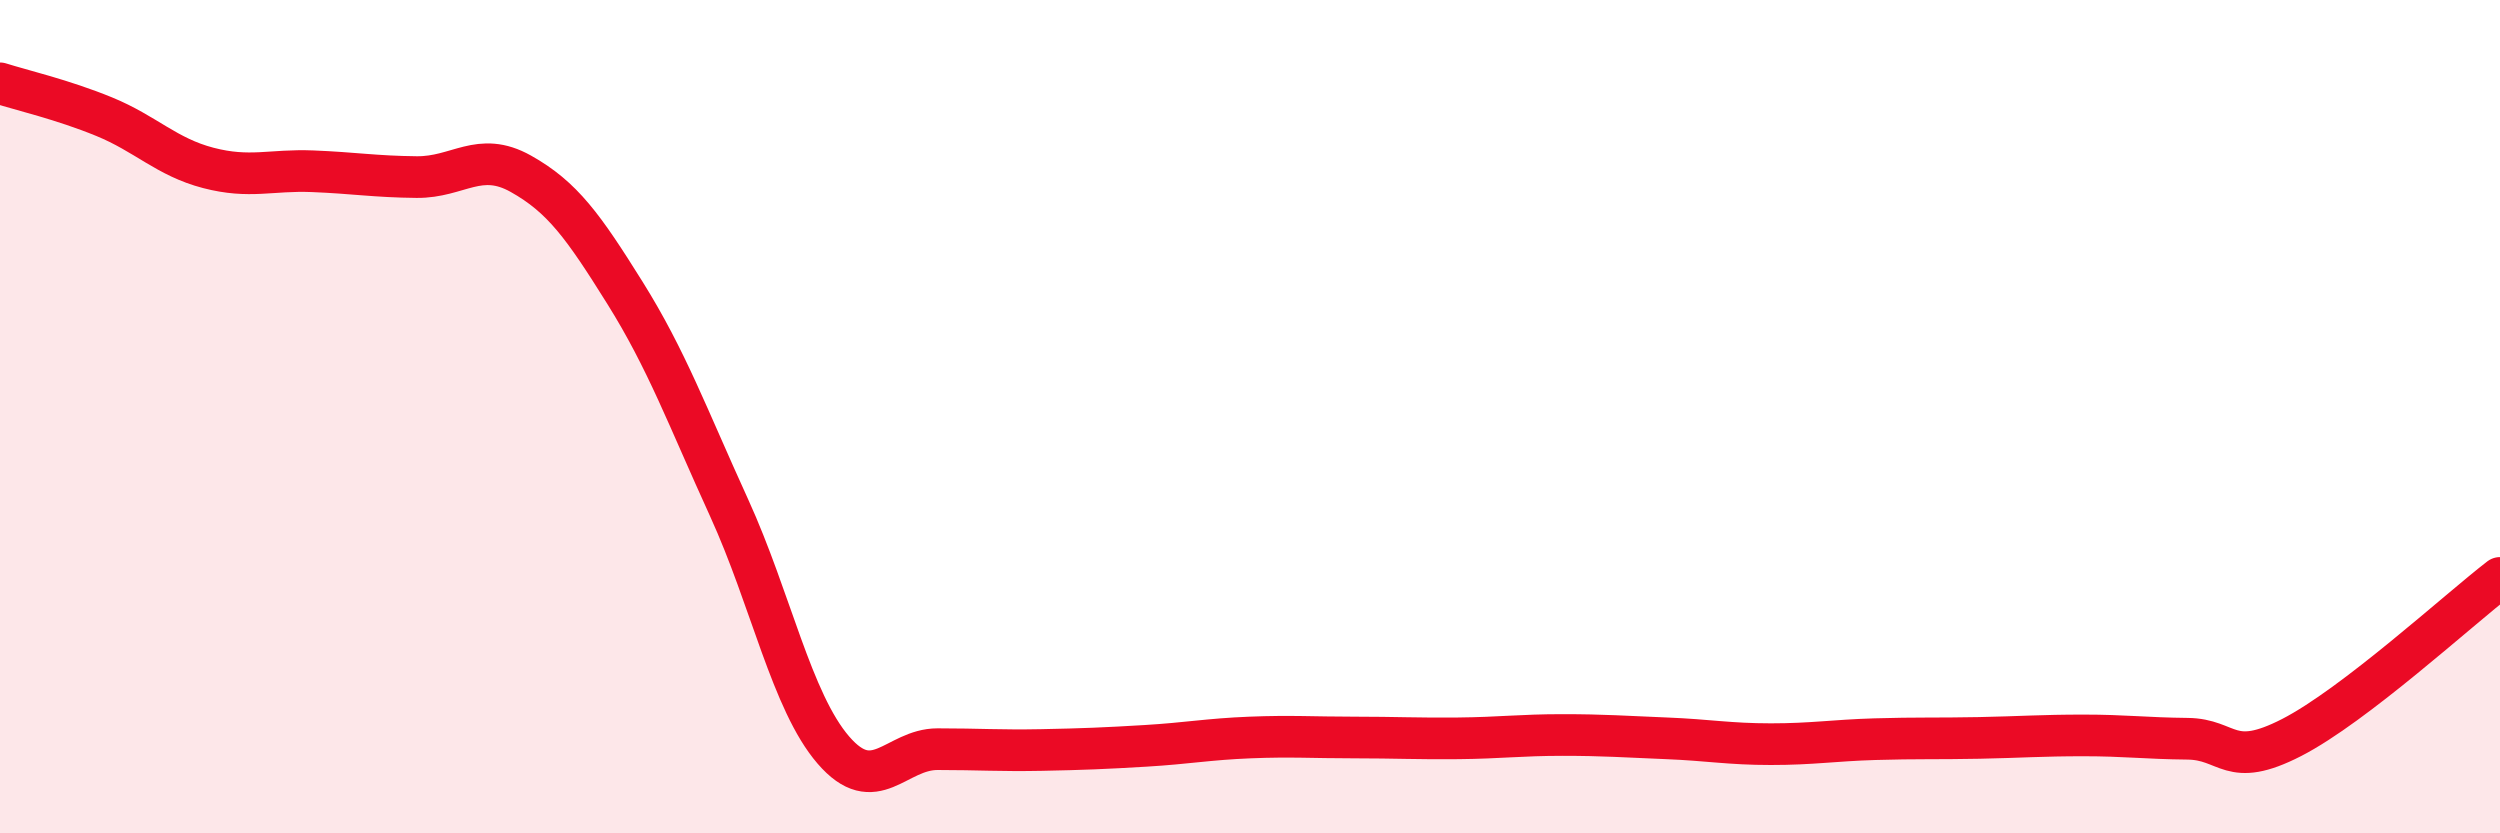
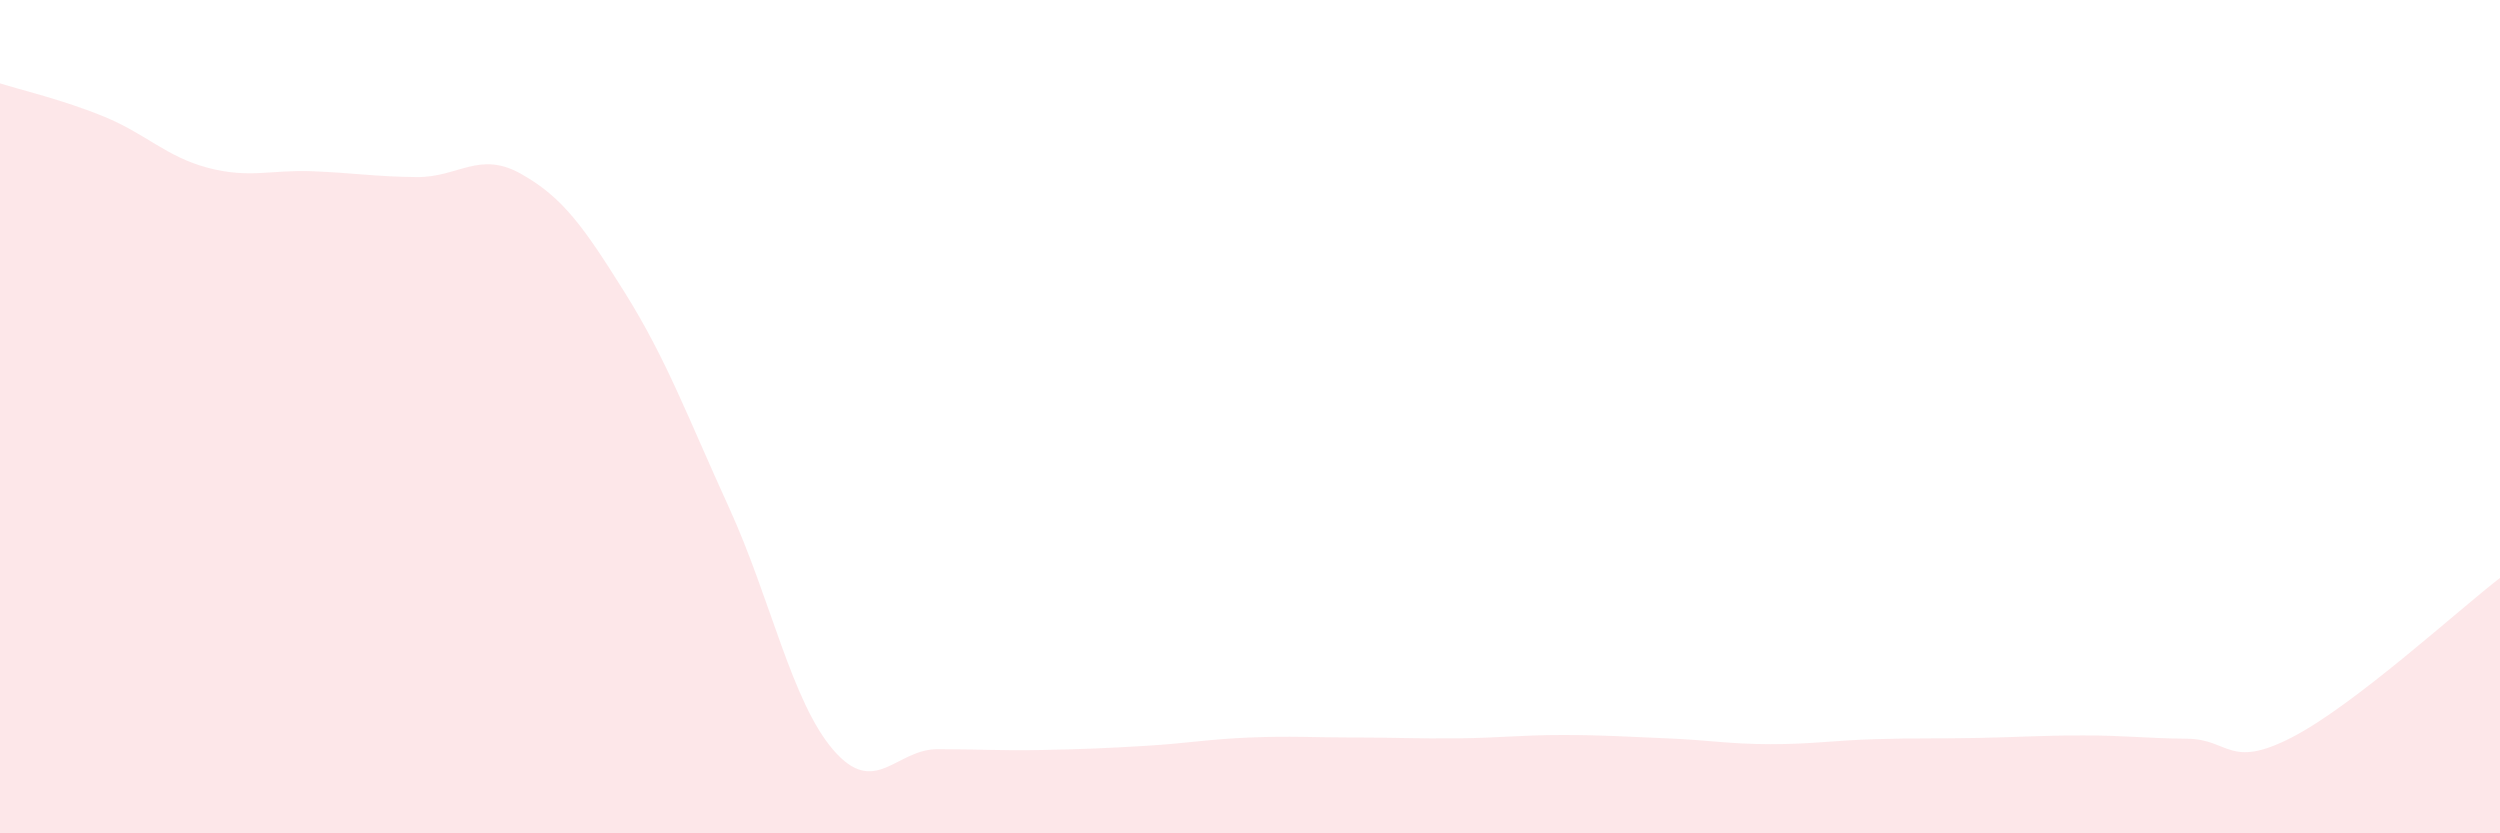
<svg xmlns="http://www.w3.org/2000/svg" width="60" height="20" viewBox="0 0 60 20">
  <path d="M 0,2 C 0.5,2.16 1.5,2.39 2.5,2.8 C 3.5,3.21 4,3.77 5,4.03 C 6,4.29 6.5,4.07 7.5,4.11 C 8.5,4.15 9,4.24 10,4.25 C 11,4.26 11.5,3.61 12.5,4.17 C 13.5,4.73 14,5.43 15,7.03 C 16,8.63 16.5,10 17.5,12.19 C 18.5,14.38 19,16.84 20,18 C 21,19.16 21.5,17.98 22.5,17.98 C 23.5,17.98 24,18.02 25,18 C 26,17.98 26.5,17.96 27.5,17.9 C 28.5,17.84 29,17.74 30,17.7 C 31,17.66 31.5,17.7 32.5,17.7 C 33.5,17.7 34,17.73 35,17.72 C 36,17.71 36.5,17.64 37.5,17.64 C 38.5,17.64 39,17.68 40,17.72 C 41,17.76 41.5,17.86 42.5,17.86 C 43.5,17.86 44,17.77 45,17.74 C 46,17.71 46.5,17.73 47.5,17.71 C 48.5,17.69 49,17.65 50,17.65 C 51,17.65 51.5,17.72 52.5,17.73 C 53.5,17.74 53.5,18.47 55,17.7 C 56.5,16.93 59,14.64 60,13.87L60 20L0 20Z" fill="#EB0A25" opacity="0.1" stroke-linecap="round" stroke-linejoin="round" />
-   <path d="M 0,2 C 0.5,2.16 1.5,2.39 2.5,2.8 C 3.5,3.21 4,3.77 5,4.03 C 6,4.29 6.5,4.07 7.5,4.11 C 8.5,4.15 9,4.24 10,4.25 C 11,4.26 11.5,3.61 12.5,4.17 C 13.5,4.73 14,5.43 15,7.03 C 16,8.63 16.5,10 17.5,12.19 C 18.5,14.38 19,16.84 20,18 C 21,19.16 21.5,17.98 22.5,17.98 C 23.5,17.98 24,18.02 25,18 C 26,17.98 26.5,17.96 27.5,17.9 C 28.5,17.84 29,17.74 30,17.7 C 31,17.66 31.5,17.7 32.5,17.7 C 33.5,17.7 34,17.73 35,17.72 C 36,17.71 36.5,17.64 37.5,17.64 C 38.5,17.64 39,17.68 40,17.72 C 41,17.76 41.5,17.86 42.5,17.86 C 43.5,17.86 44,17.77 45,17.74 C 46,17.71 46.5,17.73 47.5,17.71 C 48.5,17.69 49,17.65 50,17.65 C 51,17.65 51.5,17.72 52.5,17.73 C 53.5,17.74 53.5,18.47 55,17.7 C 56.5,16.93 59,14.64 60,13.87" stroke="#EB0A25" stroke-width="1" fill="none" stroke-linecap="round" stroke-linejoin="round" />
</svg>